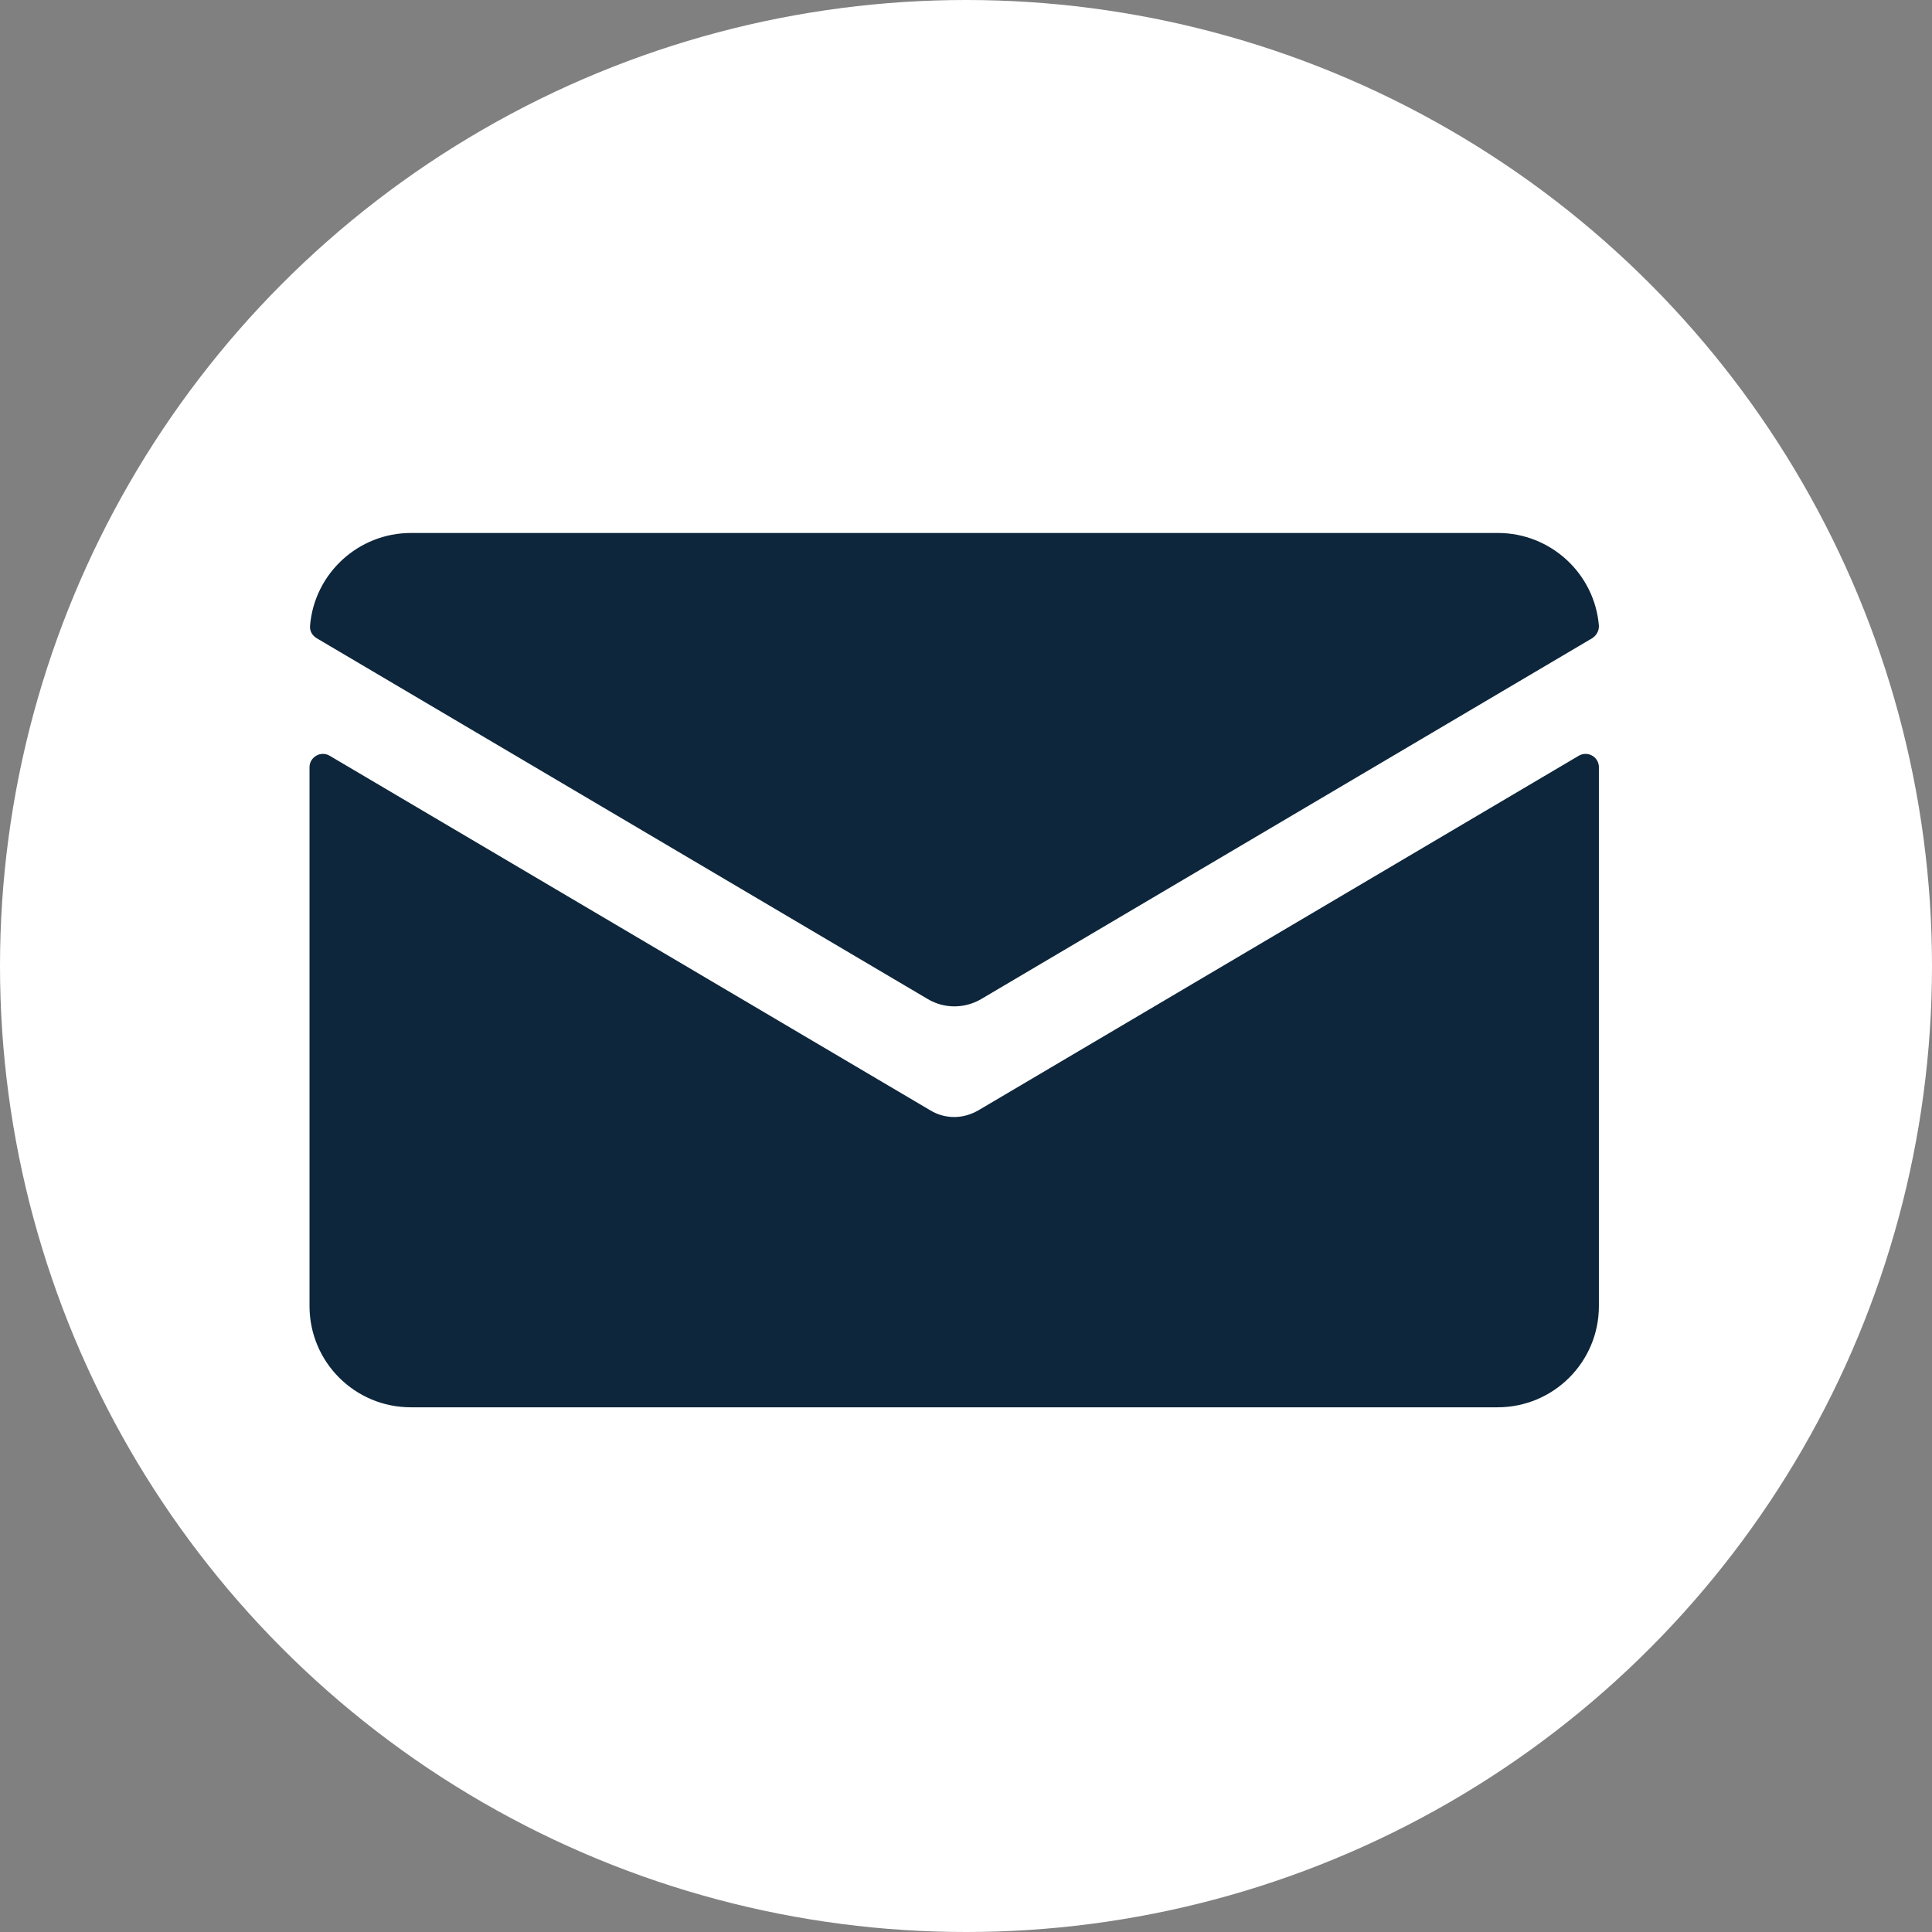
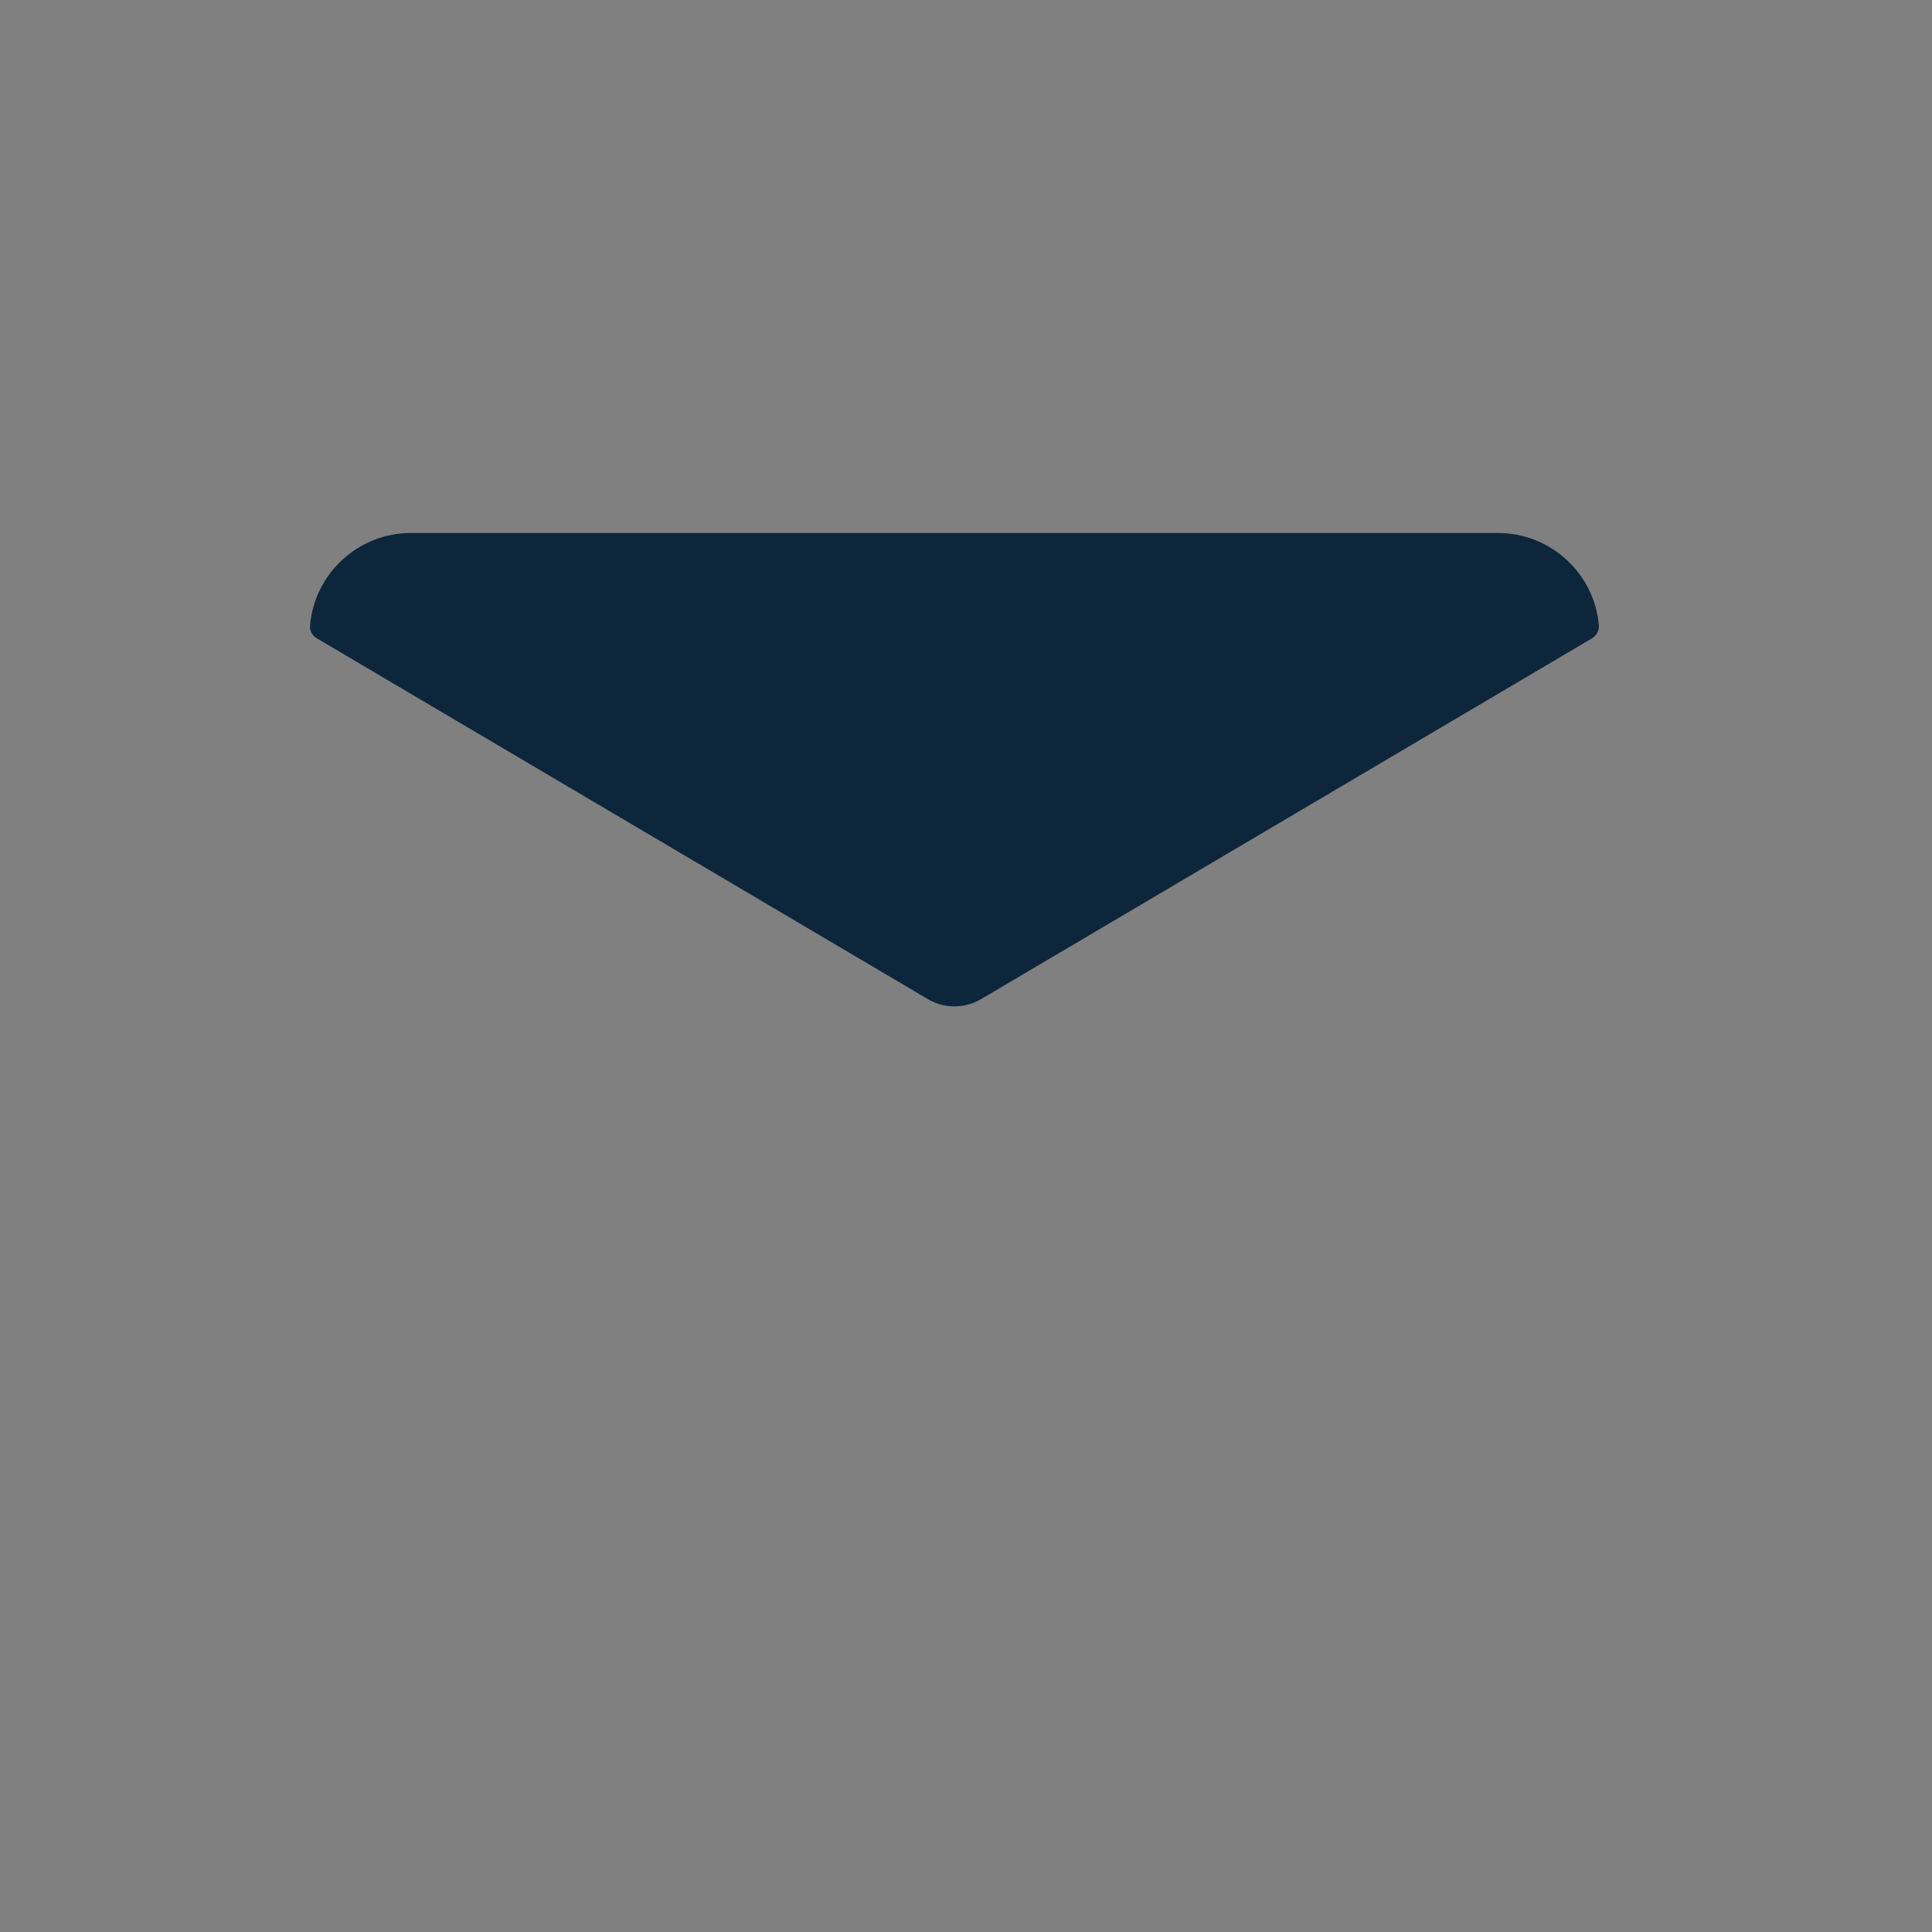
<svg xmlns="http://www.w3.org/2000/svg" width="29" height="29" viewBox="0 0 29 29" fill="none">
  <rect x="0" y="0" width="29" height="29" fill="#808080" stroke="none" />
-   <circle cx="14.5" cy="14.5" r="14.5" fill="white" />
-   <path d="M14.685 16.667C14.573 16.731 14.449 16.767 14.325 16.767C14.201 16.767 14.077 16.735 13.965 16.667L4.95 11.345C4.818 11.265 4.646 11.361 4.646 11.517V19.604C4.646 20.444 5.326 21.124 6.166 21.124H22.479C23.32 21.124 24 20.444 24 19.604V11.517C24 11.361 23.832 11.265 23.696 11.345L14.685 16.667Z" fill="#0D263B" />
  <path d="M14.725 14.998L23.899 9.58C23.963 9.54 24.003 9.468 24 9.392C23.936 8.612 23.279 8 22.483 8H6.17C5.374 8 4.718 8.612 4.654 9.392C4.646 9.468 4.686 9.54 4.754 9.58L13.929 14.998C14.173 15.142 14.477 15.142 14.725 14.998Z" fill="#0D263B" />
</svg>